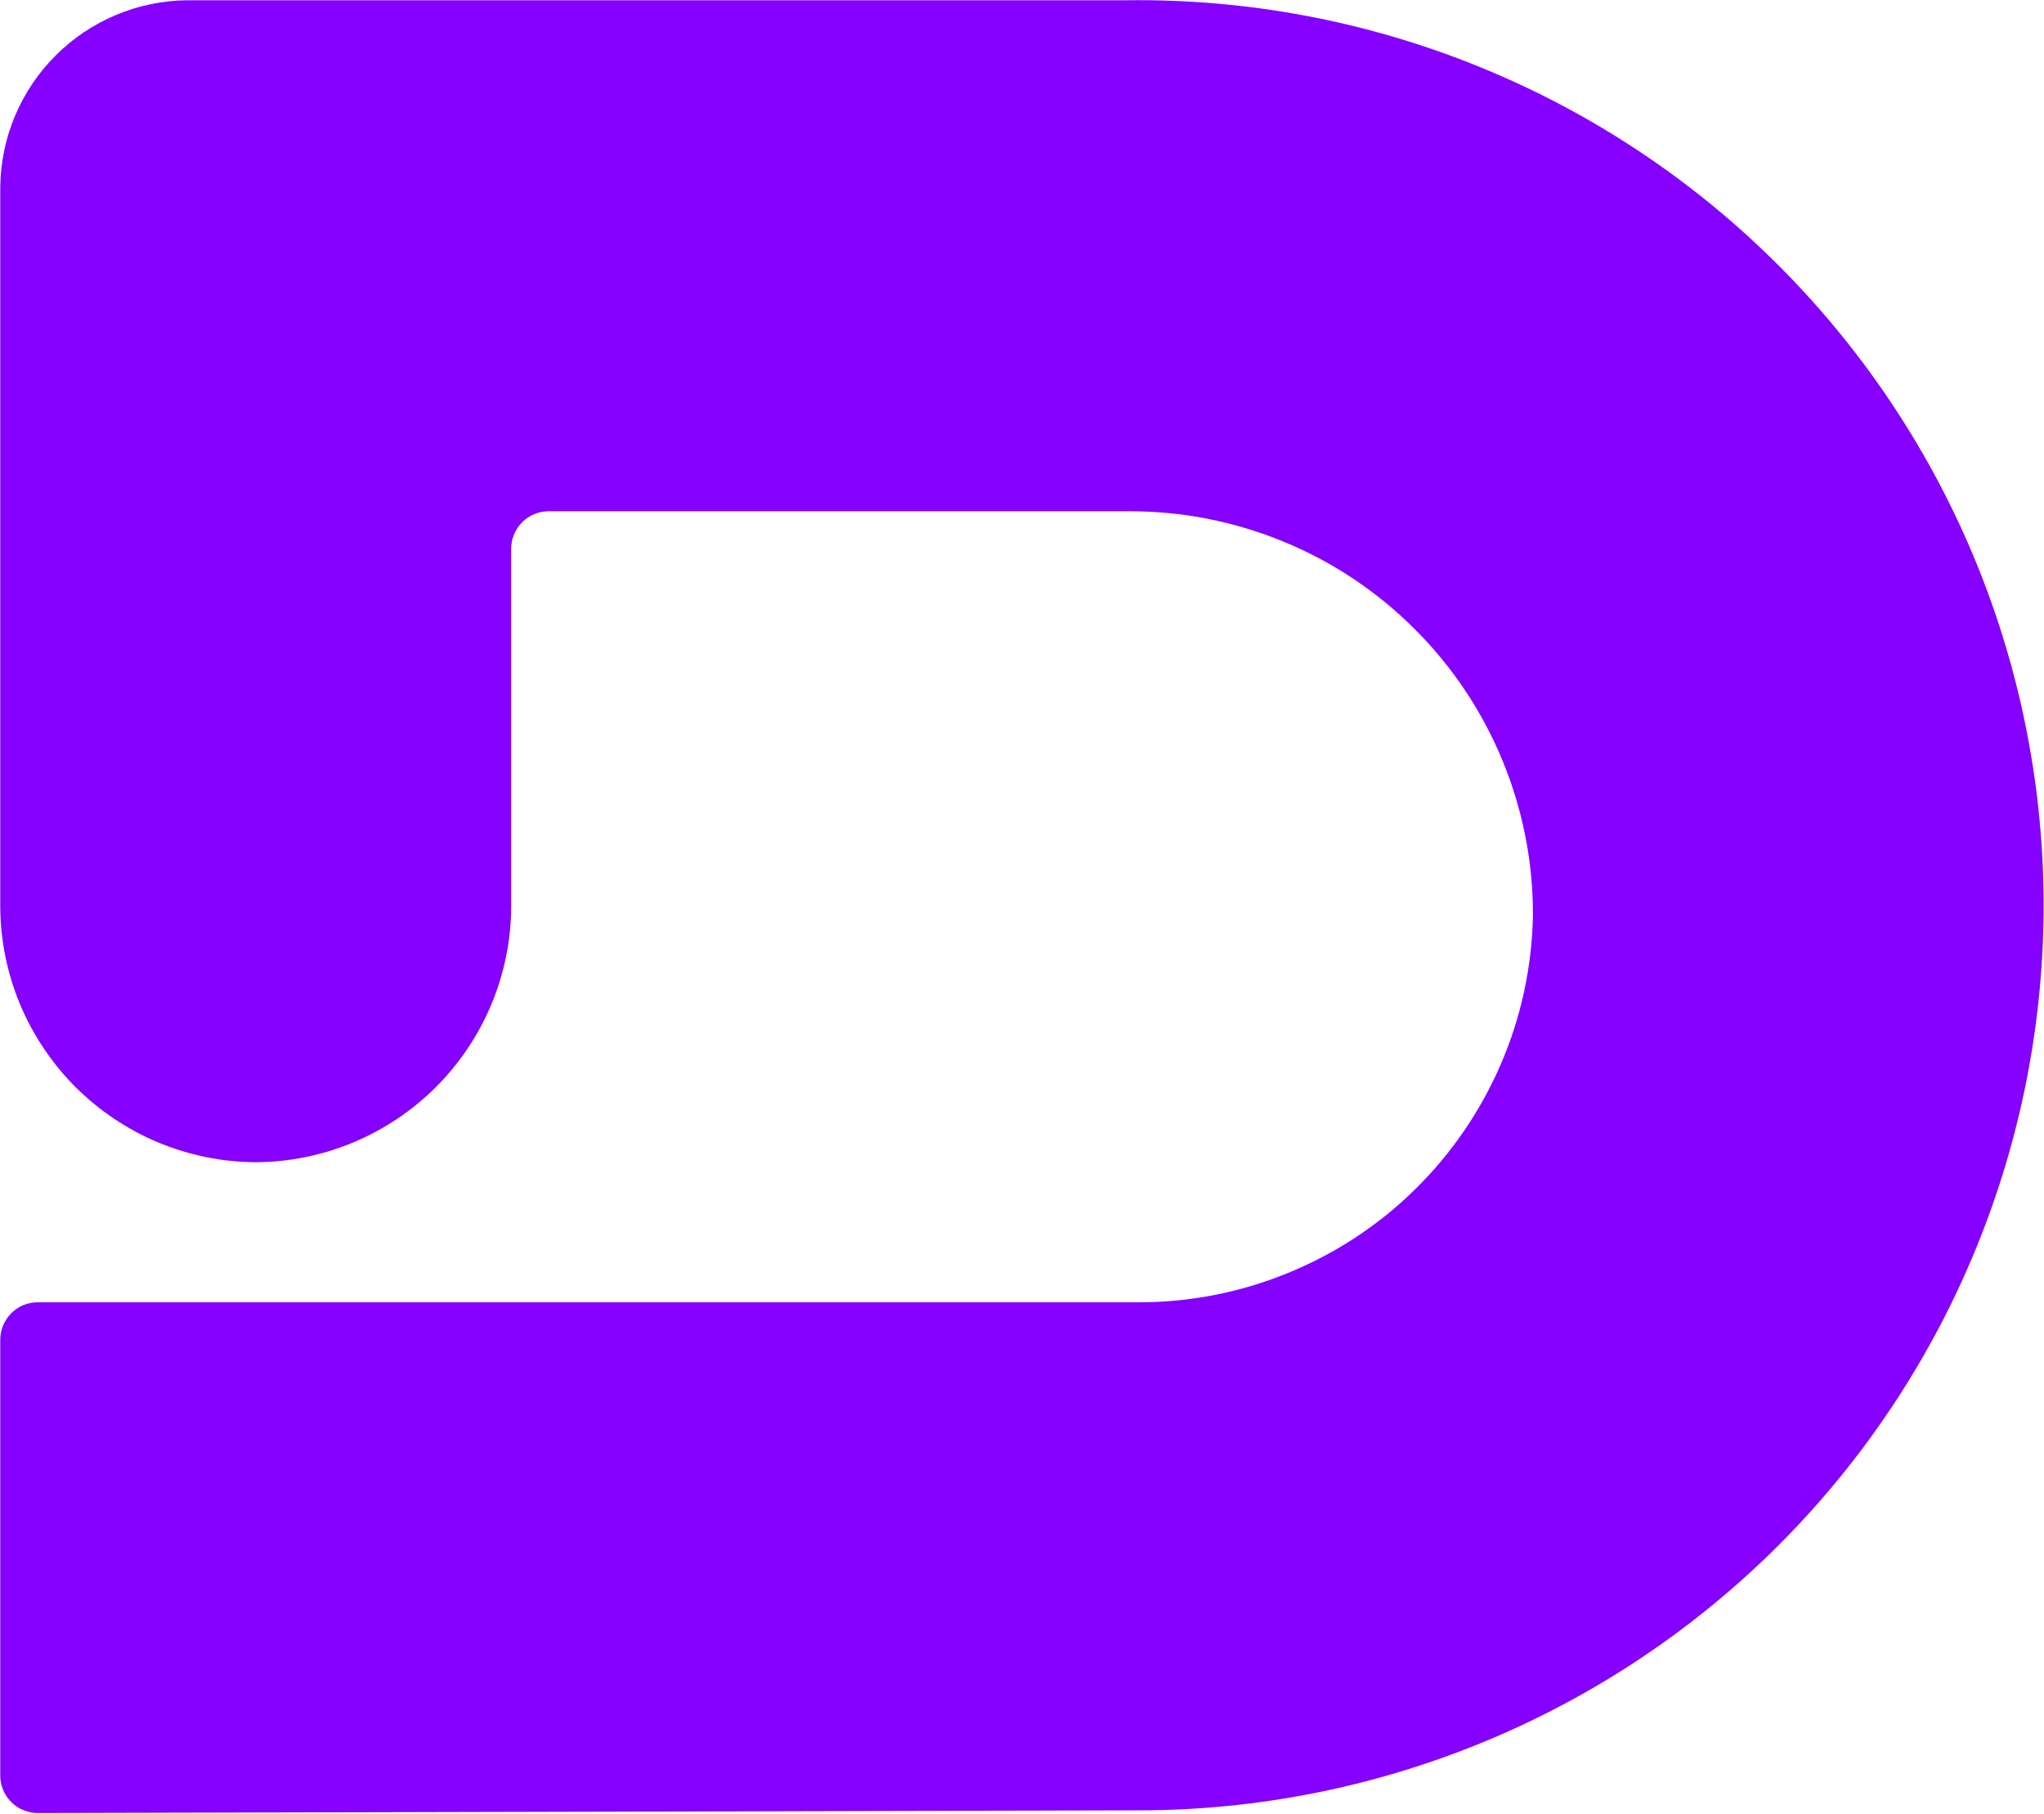
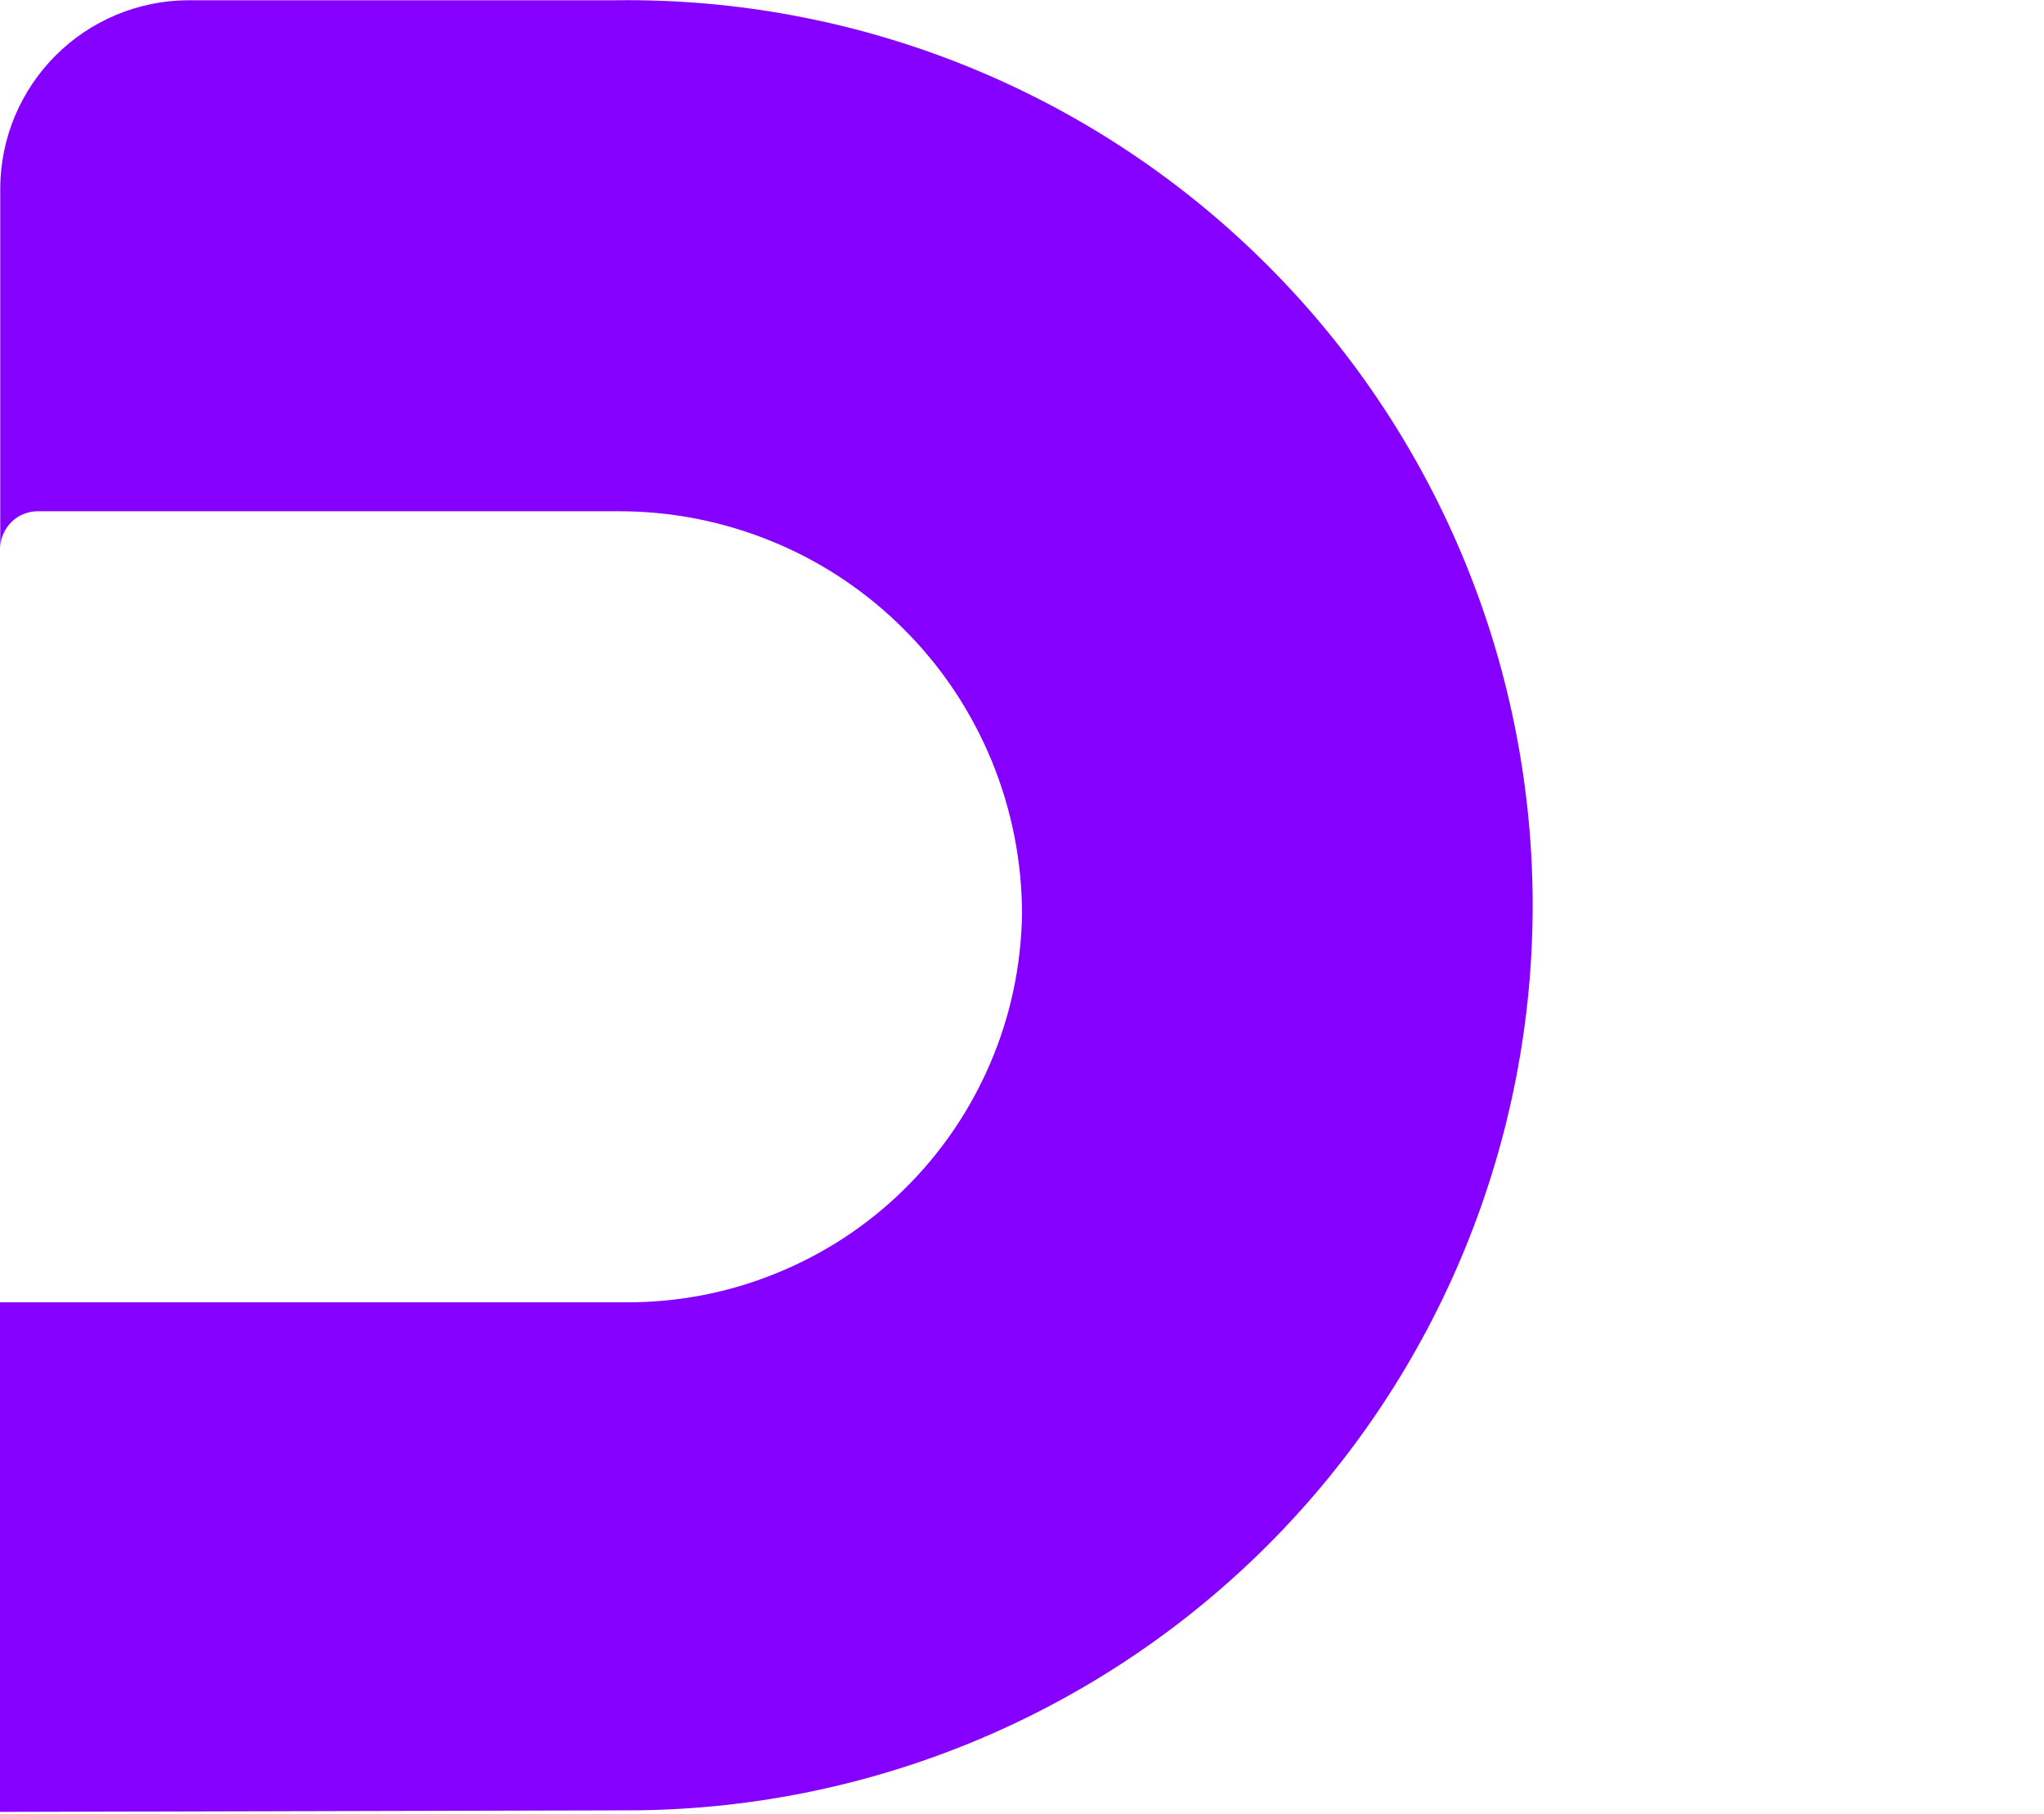
<svg xmlns="http://www.w3.org/2000/svg" version="1.2" viewBox="0 0 1593 1414" width="1593" height="1414">
  <title>logo (22)-svg</title>
  <style>
		.s0 { fill: #8500ff } 
	</style>
  <g id="::_logo">
-     <path id="Path_3" class="s0" d="m877.9 0.2h-732.1c-19.1 0.2-37.9 4.1-55.5 11.5-17.6 7.4-33.5 18.1-47 31.6-13.5 13.5-24.2 29.5-31.6 47-7.4 17.6-11.3 36.5-11.5 55.5v561c0.1 26.1 5.4 51.9 15.4 76 10.1 24.1 24.8 46 43.2 64.5 18.5 18.4 40.4 33.1 64.5 43.2 24.1 10 49.9 15.3 76 15.4 26.1-0.1 52-5.4 76-15.4 24.1-10.1 46-24.8 64.5-43.2 18.5-18.5 33.1-40.4 43.2-64.5 10-24.1 15.3-49.9 15.4-76v-278.4c-0.1-3.9 0.6-7.9 2.1-11.6 1.5-3.6 3.7-7 6.5-9.8 2.8-2.8 6.1-5 9.8-6.4 3.7-1.5 7.6-2.2 11.6-2.1h451.7c41.3-0.1 82.3 8 120.5 23.8 38.2 15.7 72.9 38.9 102.1 68.2 29.3 29.2 52.4 63.9 68.2 102.1 15.8 38.3 23.9 79.2 23.8 120.6-0.7 40-9.1 79.4-25 116.2-15.8 36.7-38.6 70-67.2 98-28.5 28-62.3 50.1-99.4 65.1-37 15.1-76.6 22.7-116.6 22.6h-856.3c-4-0.1-7.9 0.6-11.6 2-3.7 1.5-7 3.7-9.8 6.5-2.8 2.8-5 6.2-6.5 9.8-1.5 3.7-2.2 7.7-2.1 11.6v338.3c-0.1 3.9 0.6 7.9 2.1 11.6 1.5 3.6 3.7 7 6.5 9.8 2.8 2.8 6.1 5 9.8 6.4 3.7 1.5 7.6 2.2 11.6 2.1l856.3-2.1c187.9 0.2 368.2-74.6 500.8-207.8 132.6-133.3 206.5-314 205.4-501.9-1.2-188-77.3-367.8-211.5-499.4-134.2-131.7-315.3-204.3-503.3-201.8z" />
+     <path id="Path_3" class="s0" d="m877.9 0.2h-732.1c-19.1 0.2-37.9 4.1-55.5 11.5-17.6 7.4-33.5 18.1-47 31.6-13.5 13.5-24.2 29.5-31.6 47-7.4 17.6-11.3 36.5-11.5 55.5v561v-278.4c-0.1-3.9 0.6-7.9 2.1-11.6 1.5-3.6 3.7-7 6.5-9.8 2.8-2.8 6.1-5 9.8-6.4 3.7-1.5 7.6-2.2 11.6-2.1h451.7c41.3-0.1 82.3 8 120.5 23.8 38.2 15.7 72.9 38.9 102.1 68.2 29.3 29.2 52.4 63.9 68.2 102.1 15.8 38.3 23.9 79.2 23.8 120.6-0.7 40-9.1 79.4-25 116.2-15.8 36.7-38.6 70-67.2 98-28.5 28-62.3 50.1-99.4 65.1-37 15.1-76.6 22.7-116.6 22.6h-856.3c-4-0.1-7.9 0.6-11.6 2-3.7 1.5-7 3.7-9.8 6.5-2.8 2.8-5 6.2-6.5 9.8-1.5 3.7-2.2 7.7-2.1 11.6v338.3c-0.1 3.9 0.6 7.9 2.1 11.6 1.5 3.6 3.7 7 6.5 9.8 2.8 2.8 6.1 5 9.8 6.4 3.7 1.5 7.6 2.2 11.6 2.1l856.3-2.1c187.9 0.2 368.2-74.6 500.8-207.8 132.6-133.3 206.5-314 205.4-501.9-1.2-188-77.3-367.8-211.5-499.4-134.2-131.7-315.3-204.3-503.3-201.8z" />
  </g>
</svg>